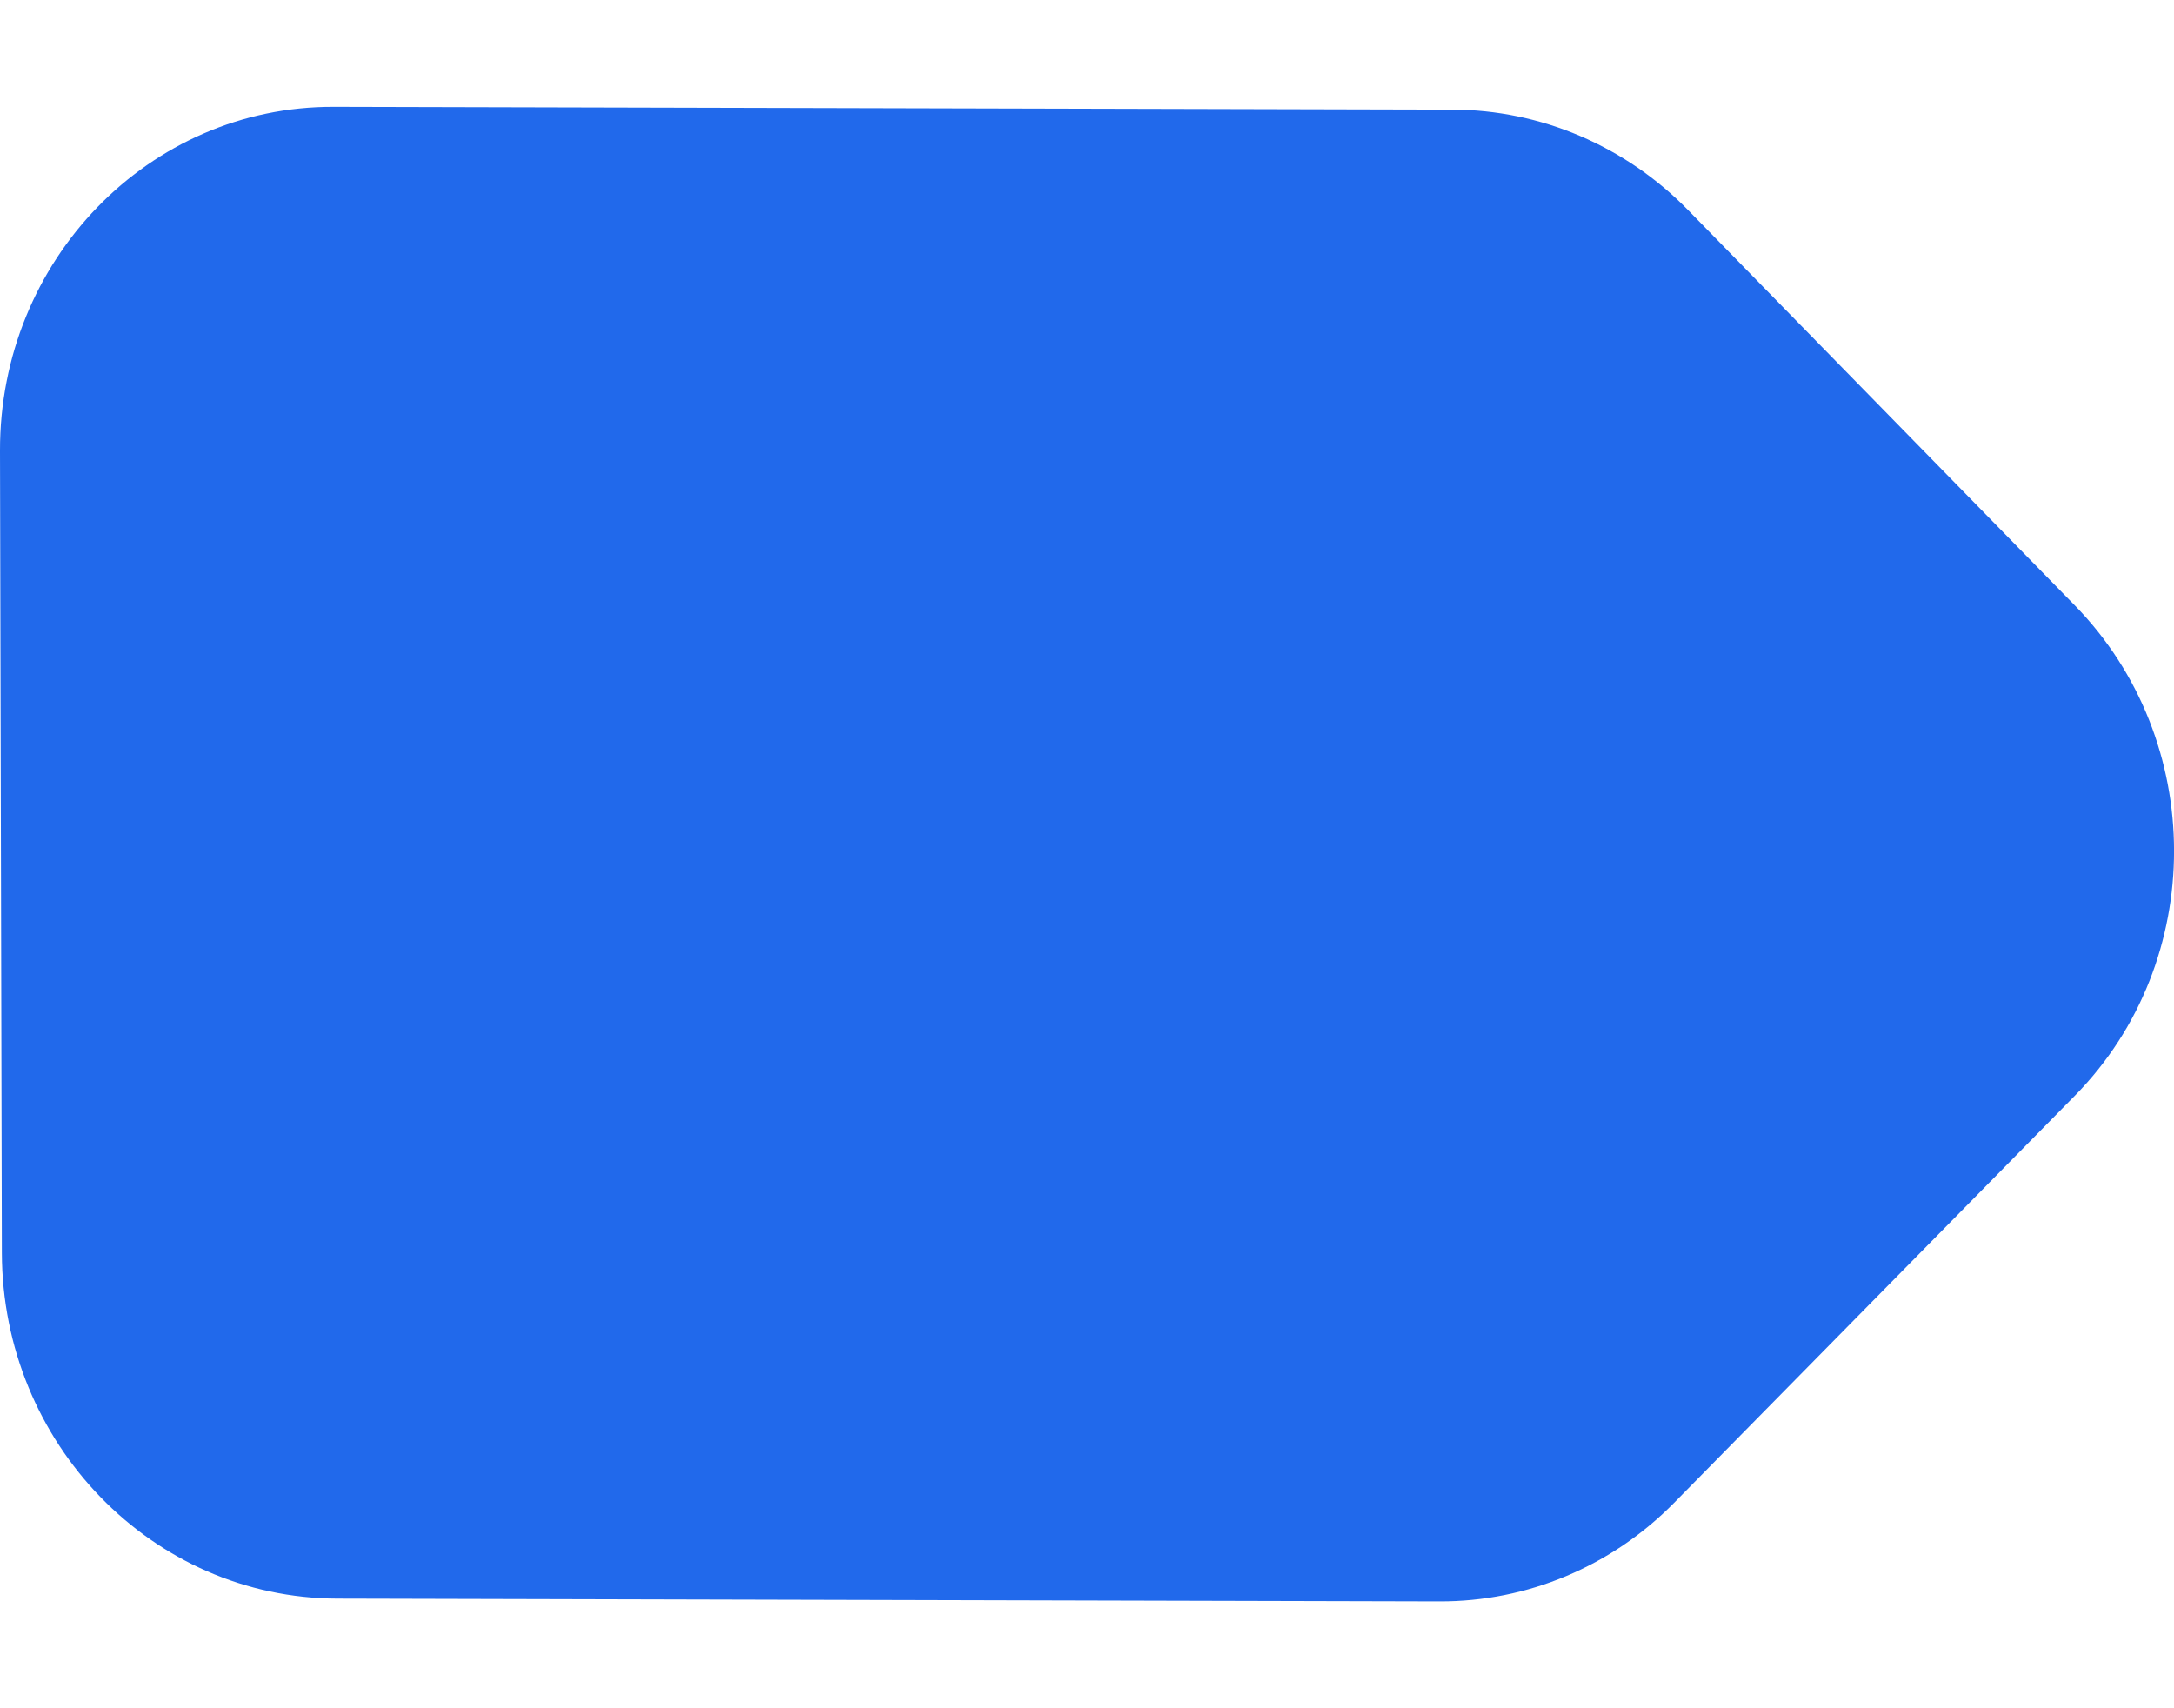
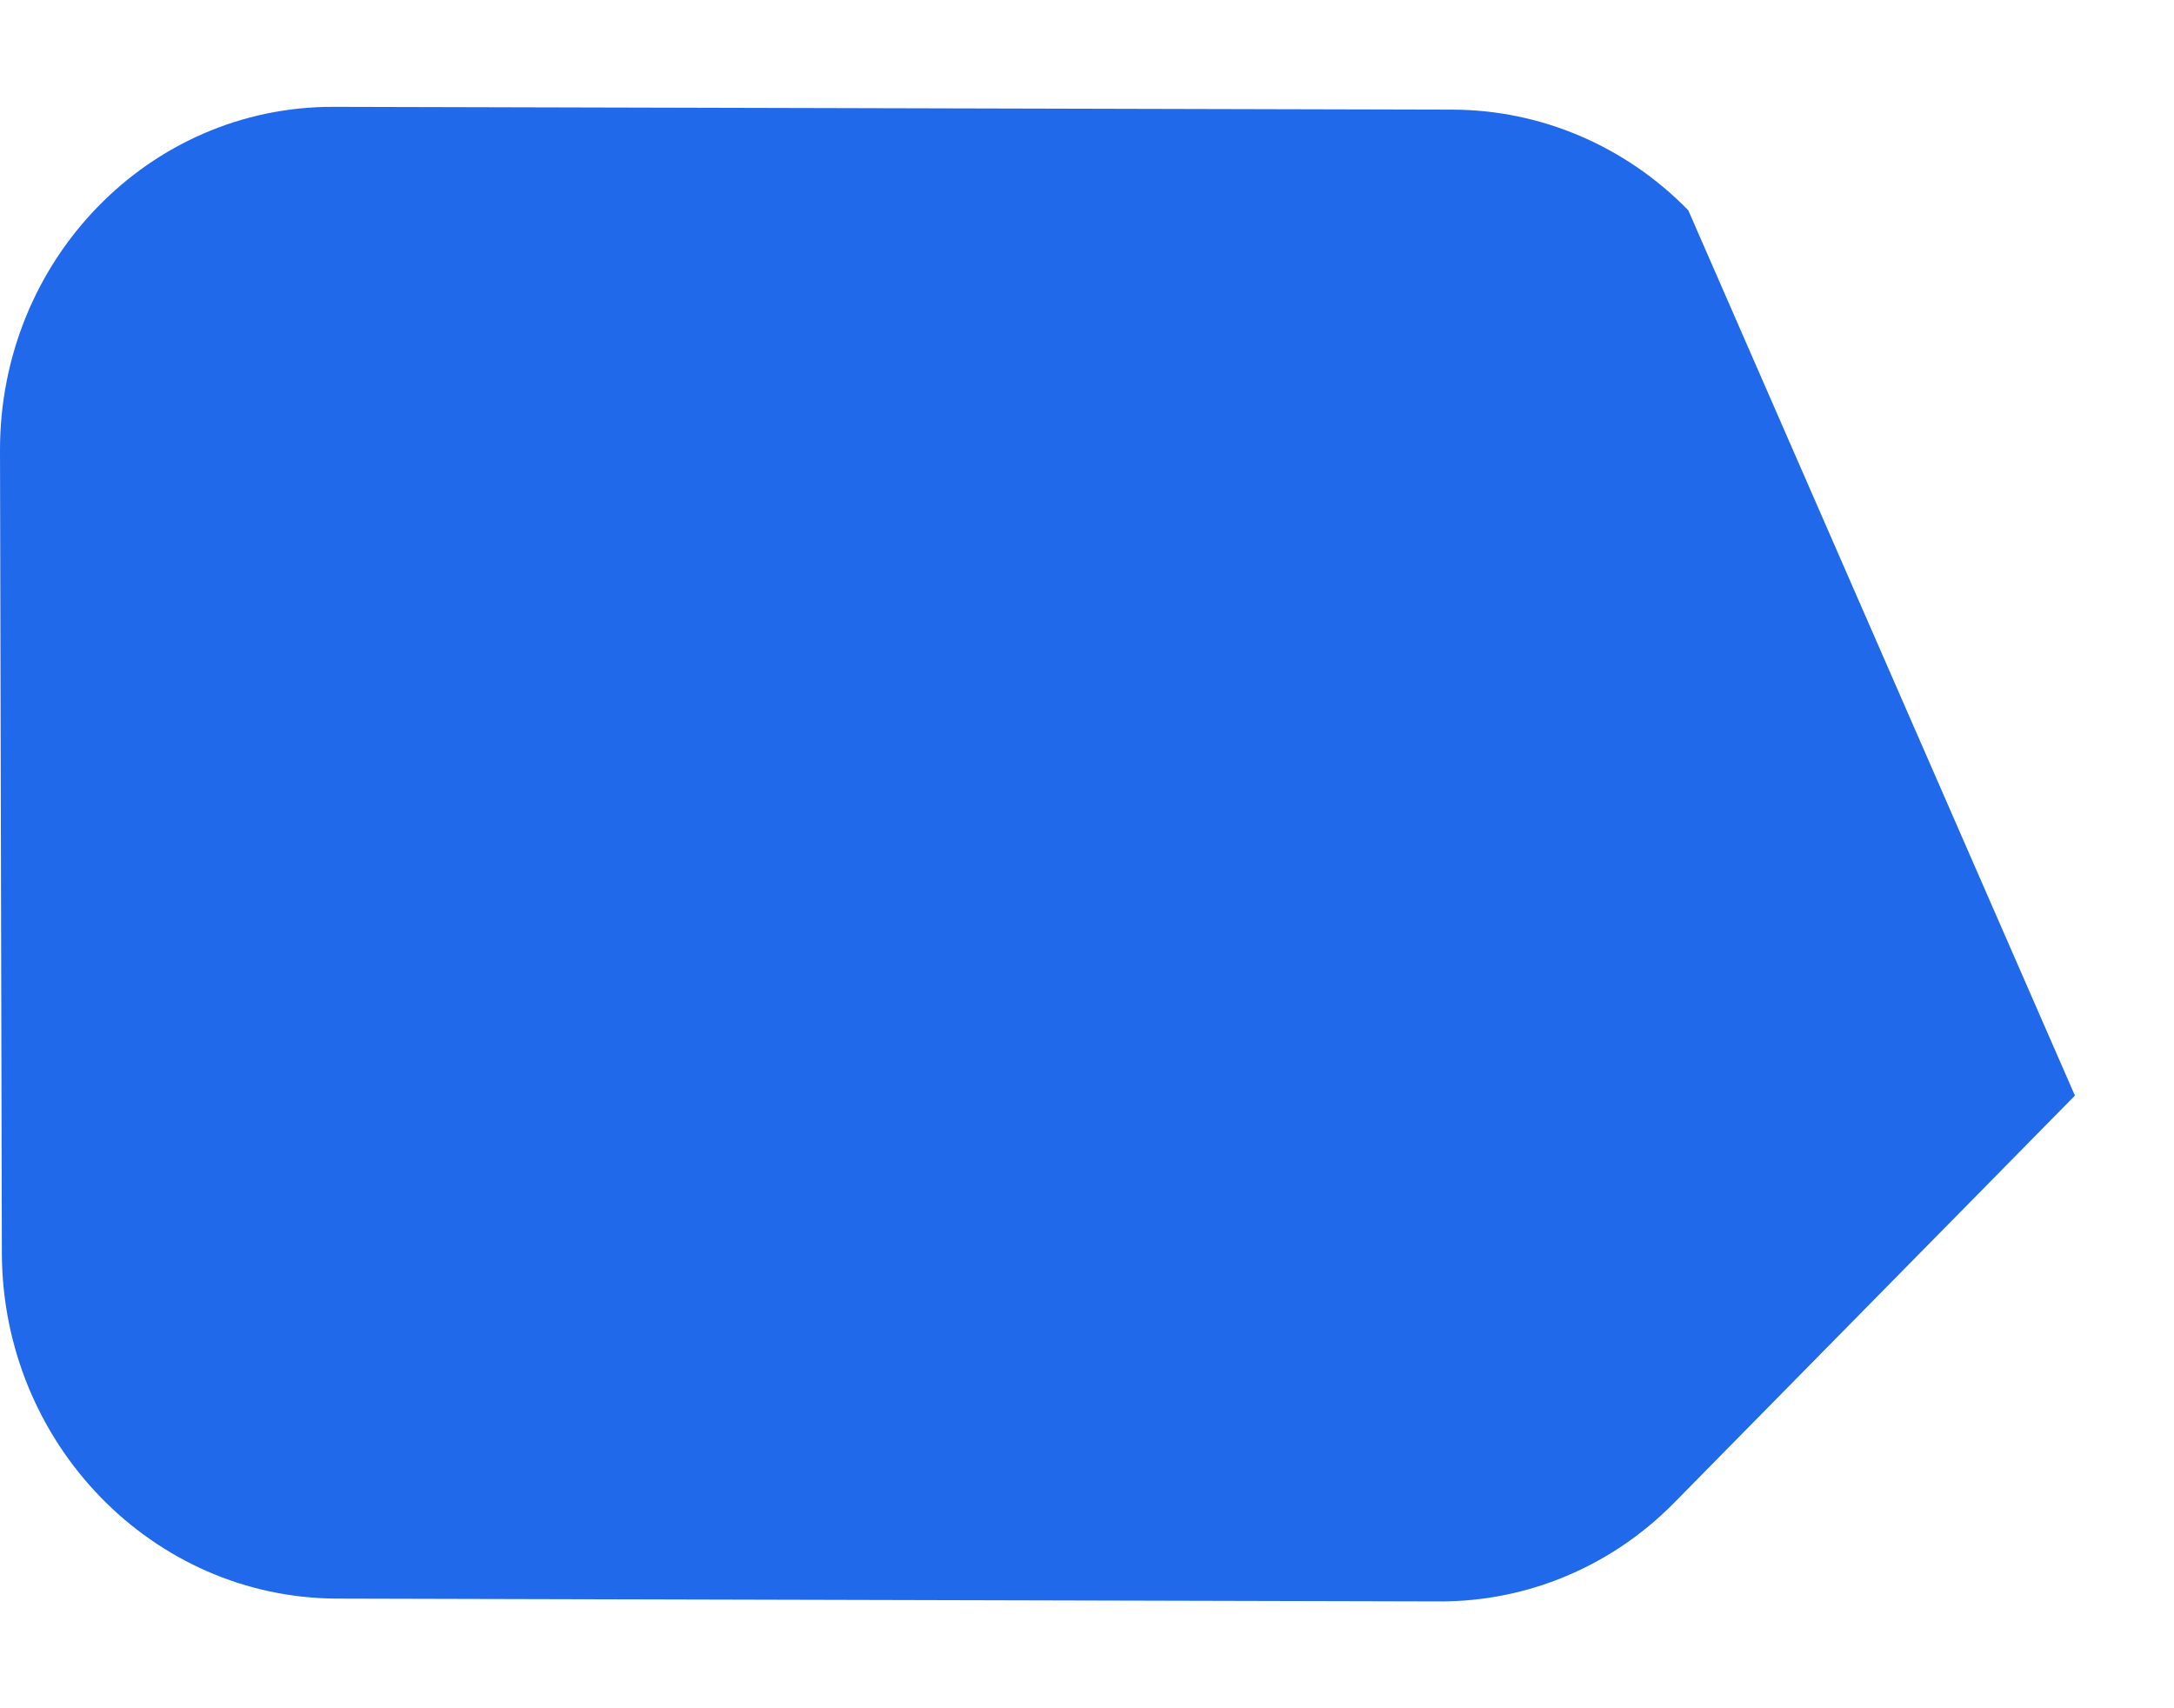
<svg xmlns="http://www.w3.org/2000/svg" width="14" height="11" viewBox="0 0 14 11" fill="none">
-   <path d="M2.149 0.688C0.959 0.684 -0.003 1.677 6.64202e-06 2.903L0.012 8.068C0.015 9.295 0.982 10.291 2.172 10.294L9.27 10.312C9.836 10.314 10.379 10.086 10.781 9.677L13.362 7.055C14.214 6.189 14.213 4.769 13.359 3.896L10.872 1.354C10.468 0.94 9.922 0.707 9.353 0.706L2.149 0.688Z" fill="#2169EB" />
+   <path d="M2.149 0.688C0.959 0.684 -0.003 1.677 6.64202e-06 2.903L0.012 8.068C0.015 9.295 0.982 10.291 2.172 10.294L9.27 10.312C9.836 10.314 10.379 10.086 10.781 9.677L13.362 7.055L10.872 1.354C10.468 0.94 9.922 0.707 9.353 0.706L2.149 0.688Z" fill="#2169EB" />
</svg>